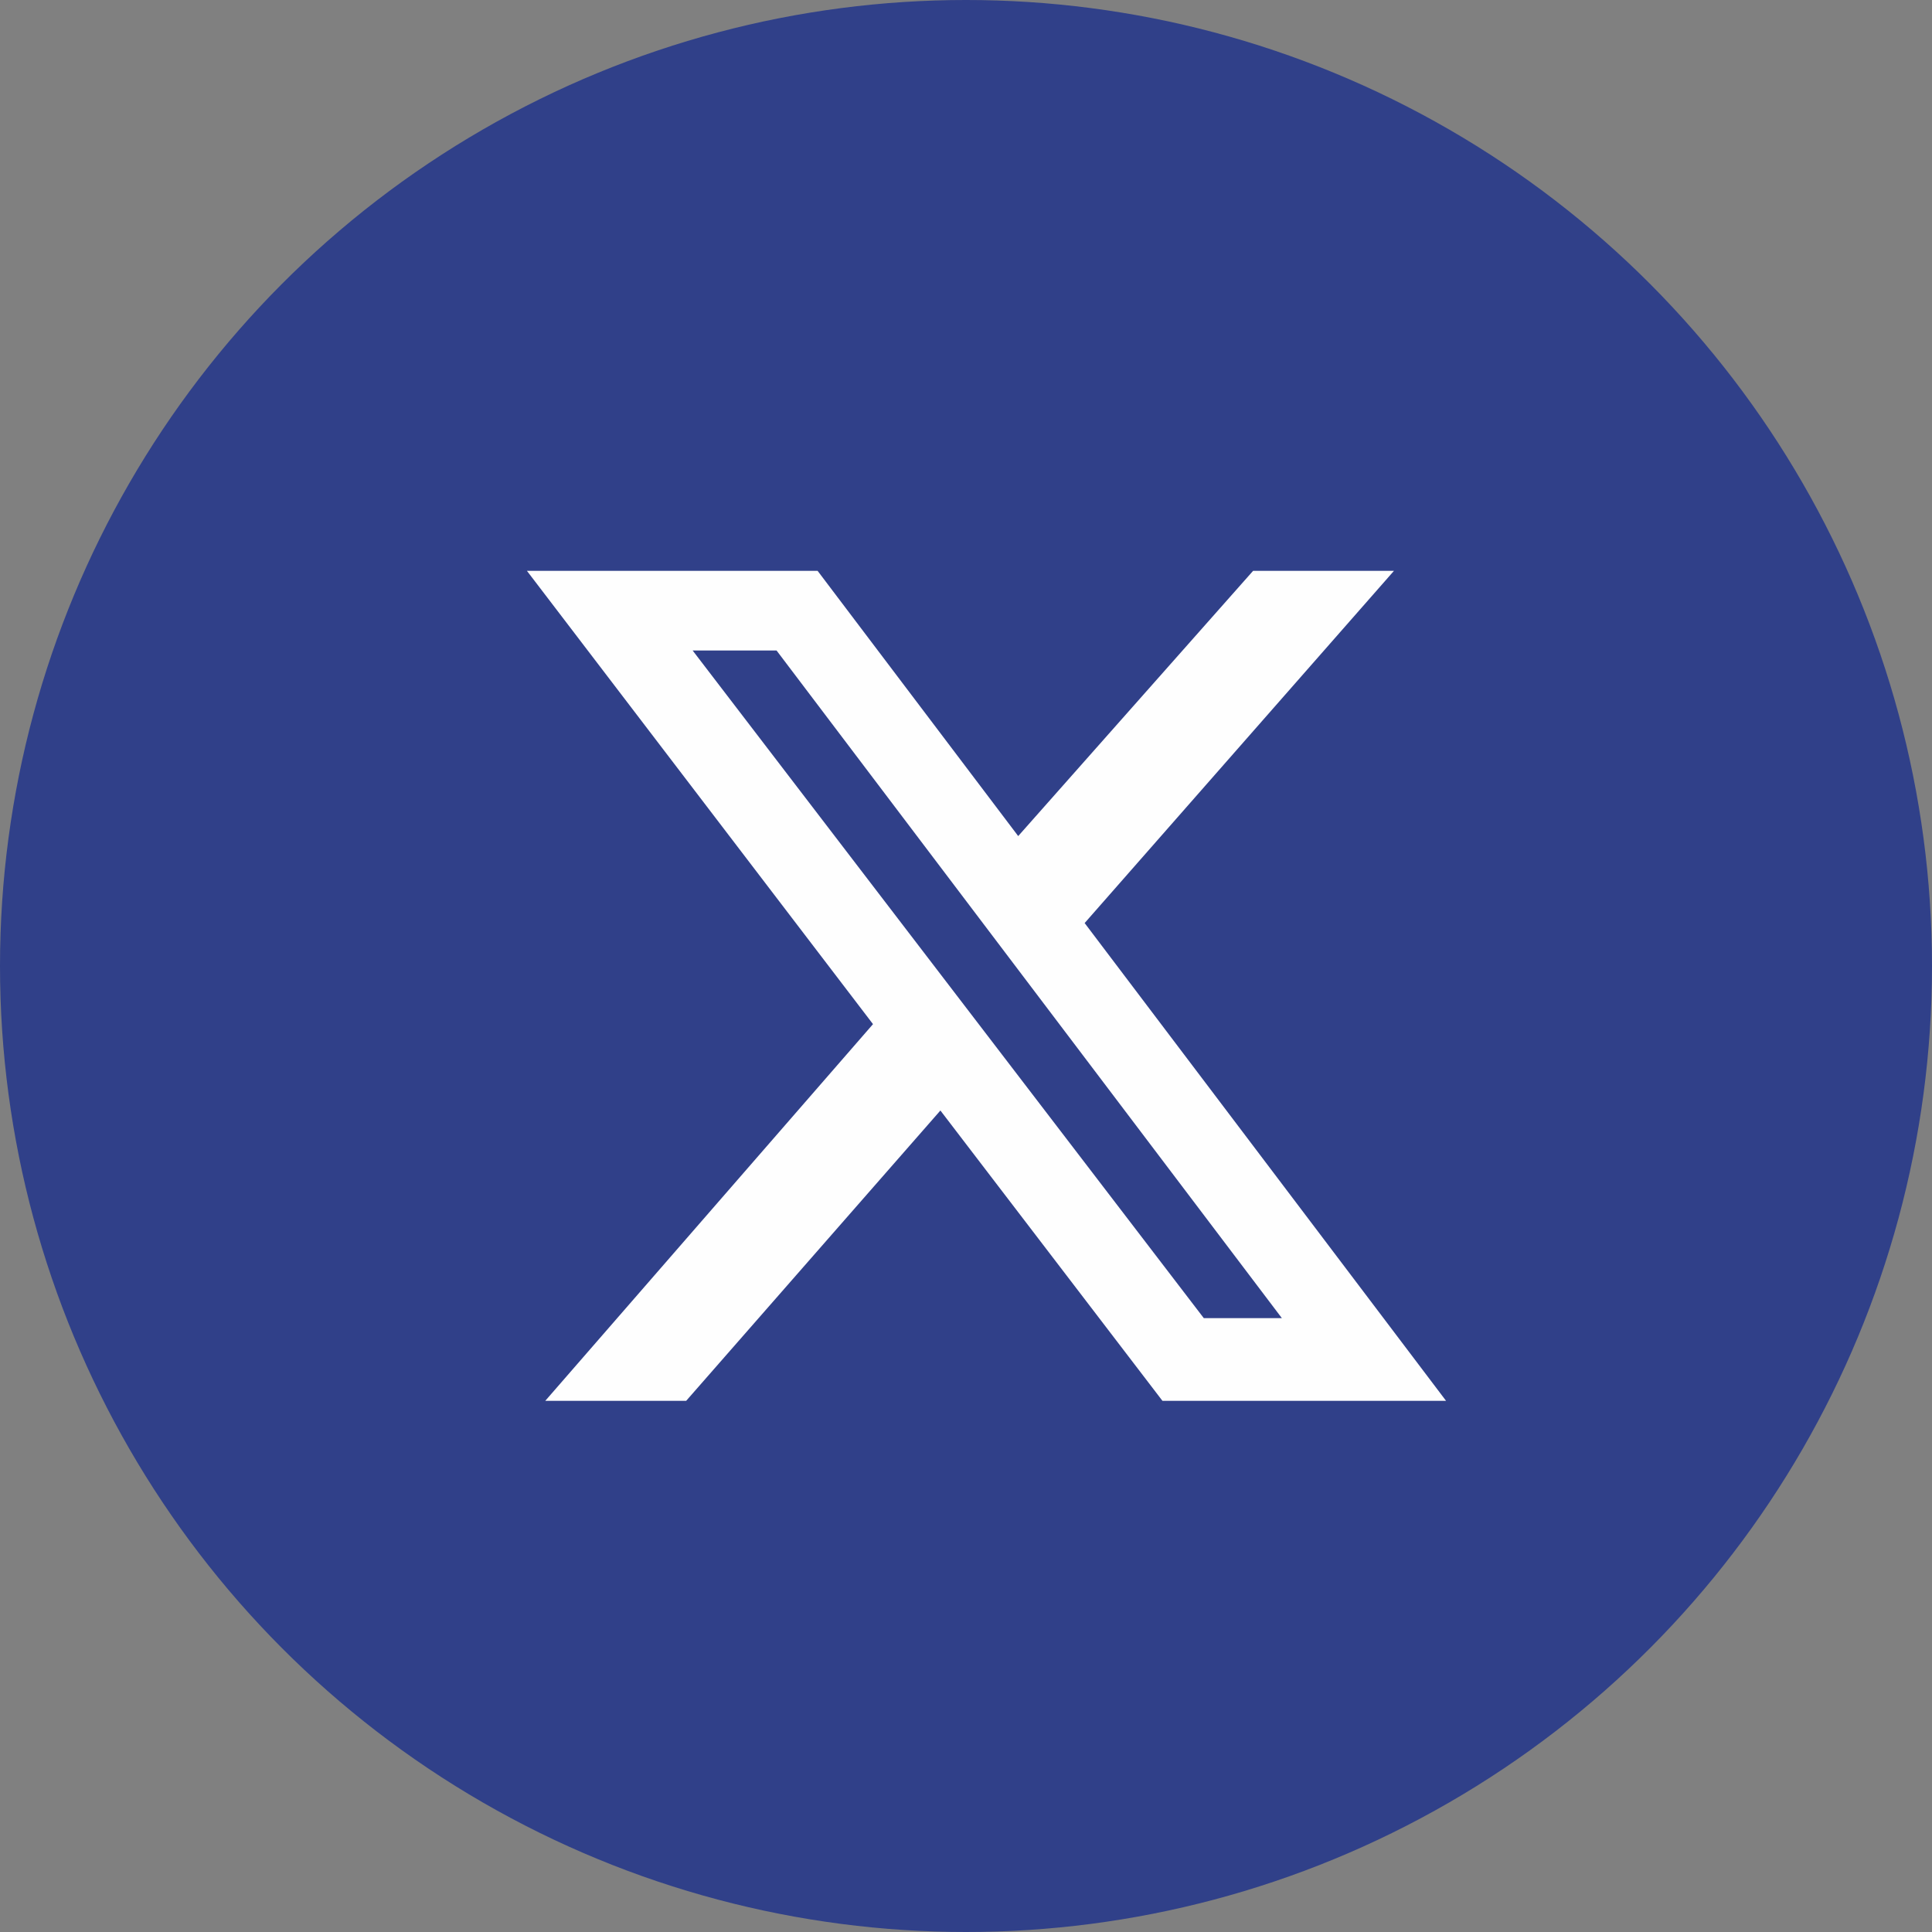
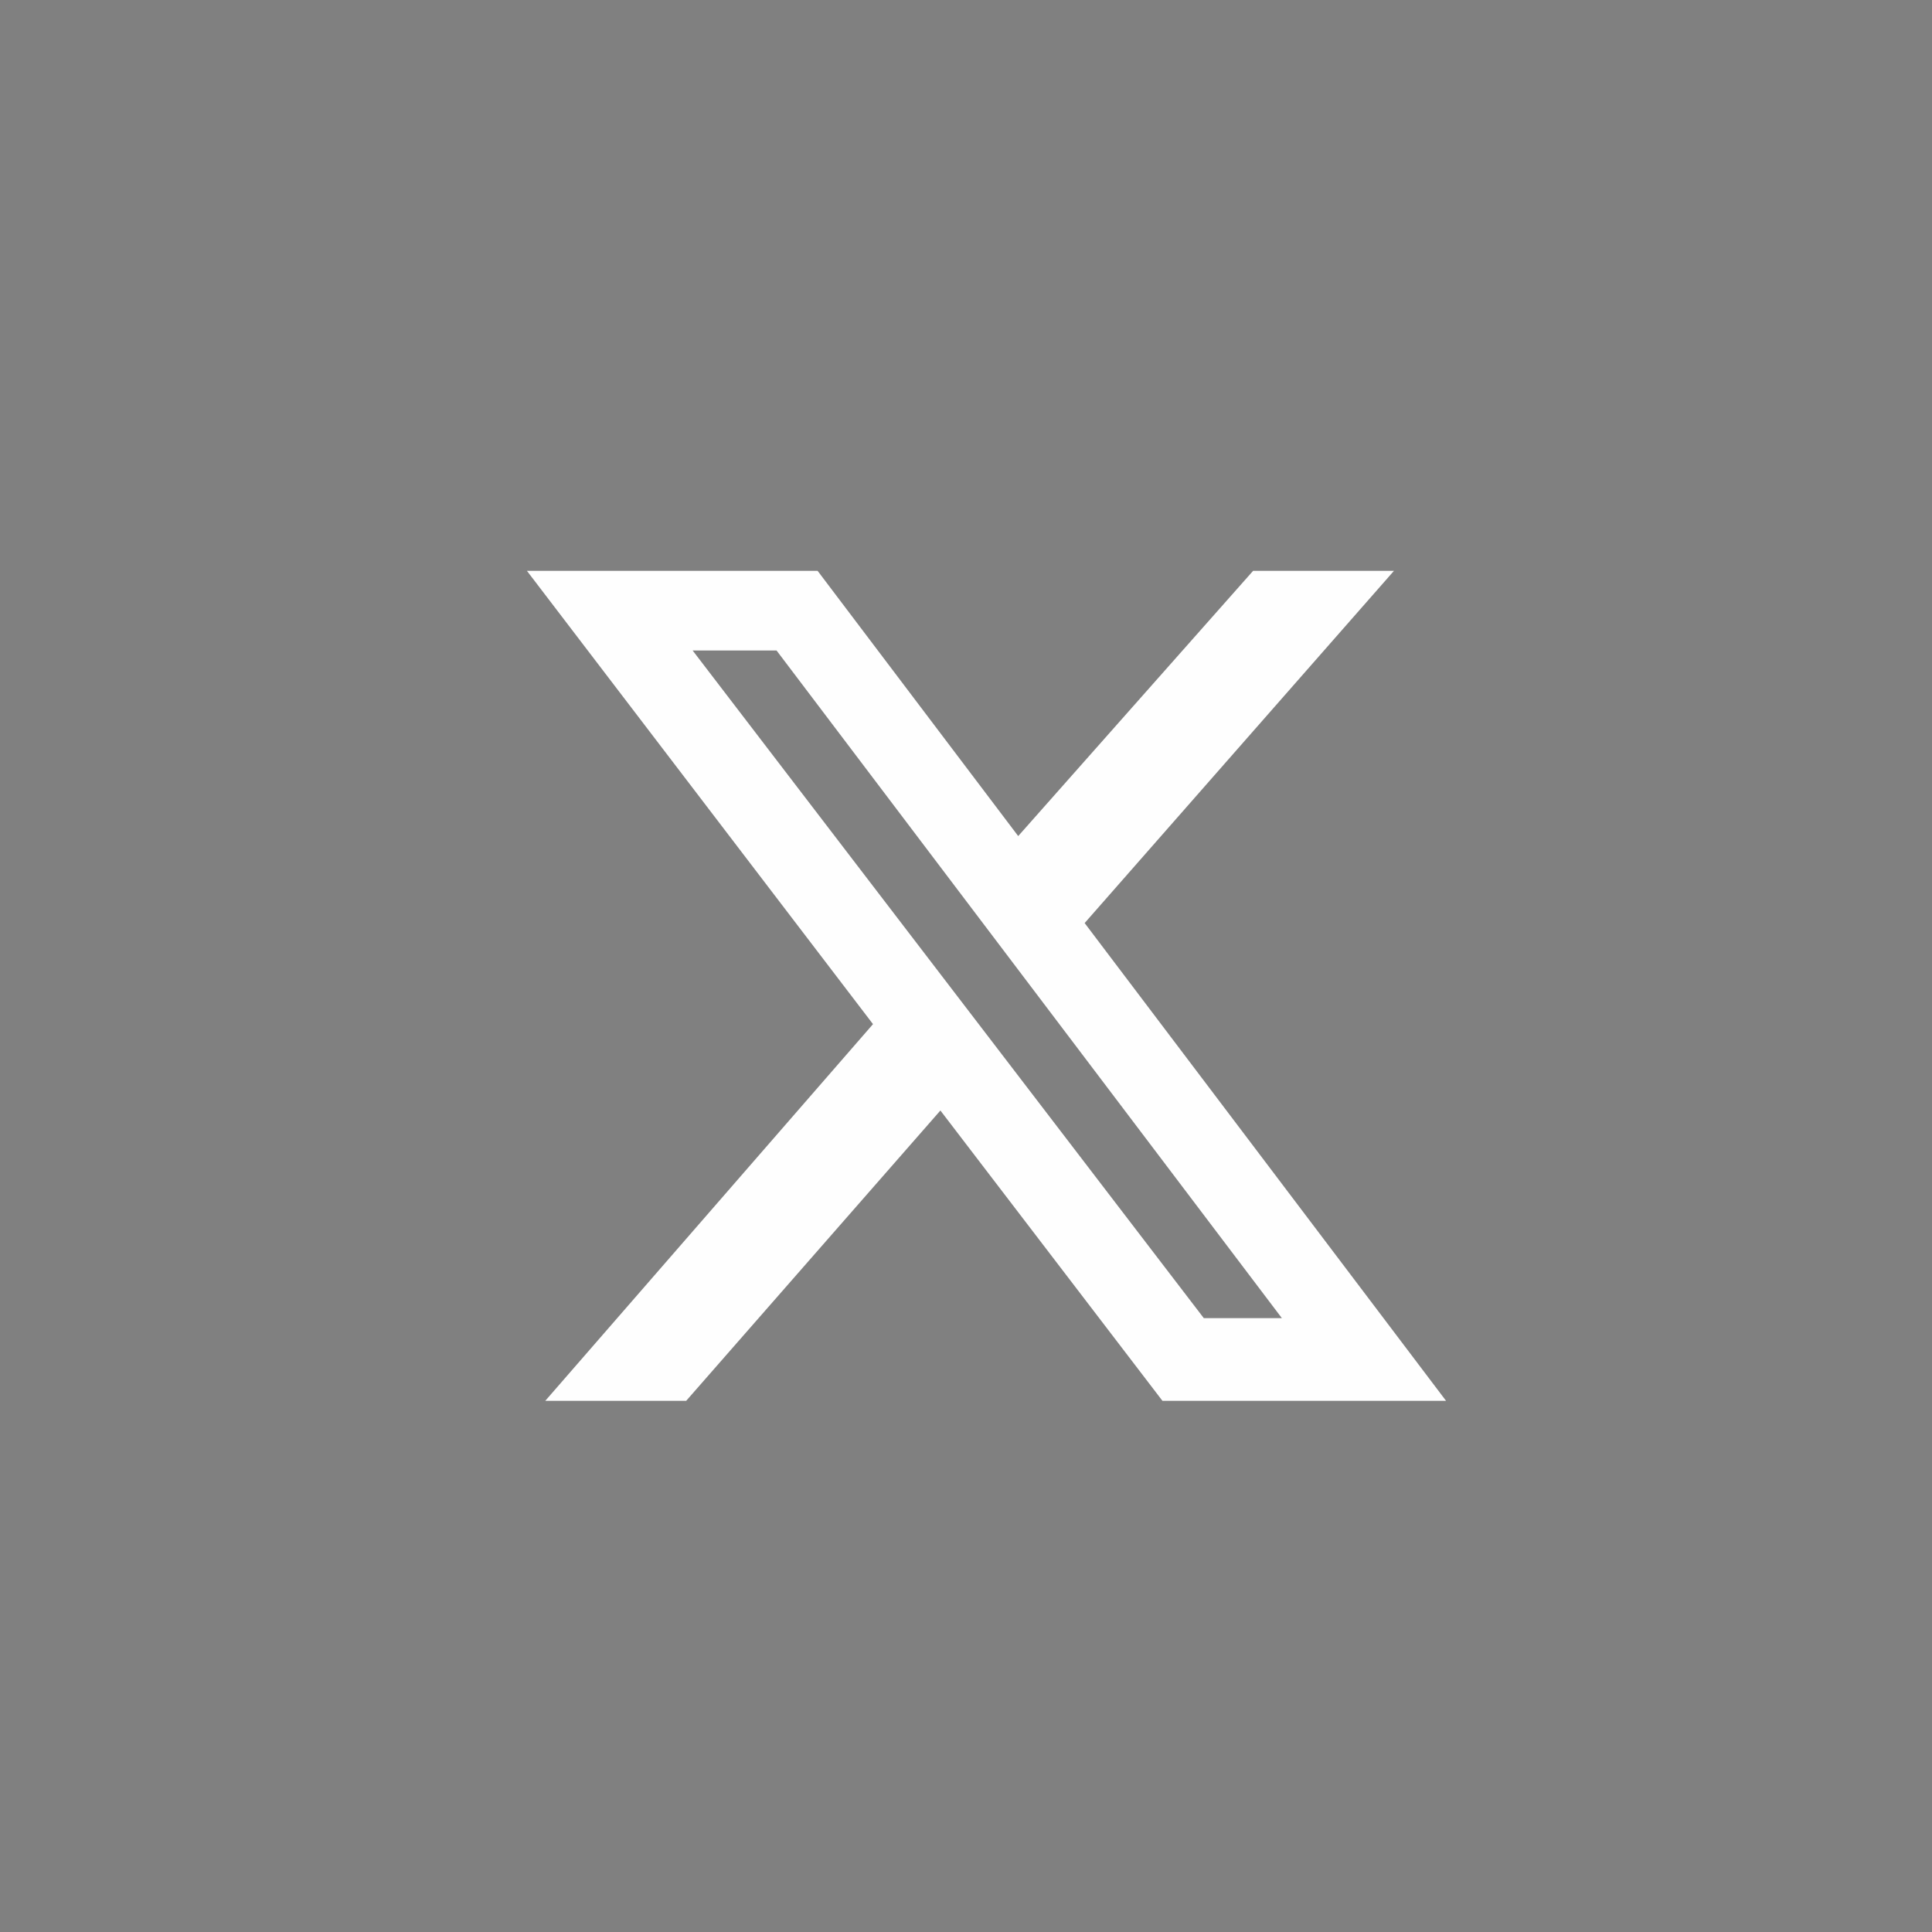
<svg xmlns="http://www.w3.org/2000/svg" width="44" height="44" viewBox="0 0 44 44" fill="none">
  <rect x="0" y="0" width="44" height="44" fill="#808080" stroke="none" />
-   <circle cx="22" cy="22" r="22" fill="#304089" />
  <g clip-path="url(#clip0_85_733)">
    <path d="M28.539 13H31.747L24.702 21.022L32.933 31.903H26.474L21.417 25.291L15.627 31.903H12.418L19.882 23.324L12 13H18.62L23.189 19.041L28.539 13ZM27.416 30.02H29.194L17.685 14.814H15.774L27.416 30.02Z" fill="#FEFEFE" />
  </g>
  <defs>
    <clipPath id="clip0_85_733">
      <rect width="20.933" height="18.903" fill="white" transform="translate(12 13)" />
    </clipPath>
  </defs>
</svg>